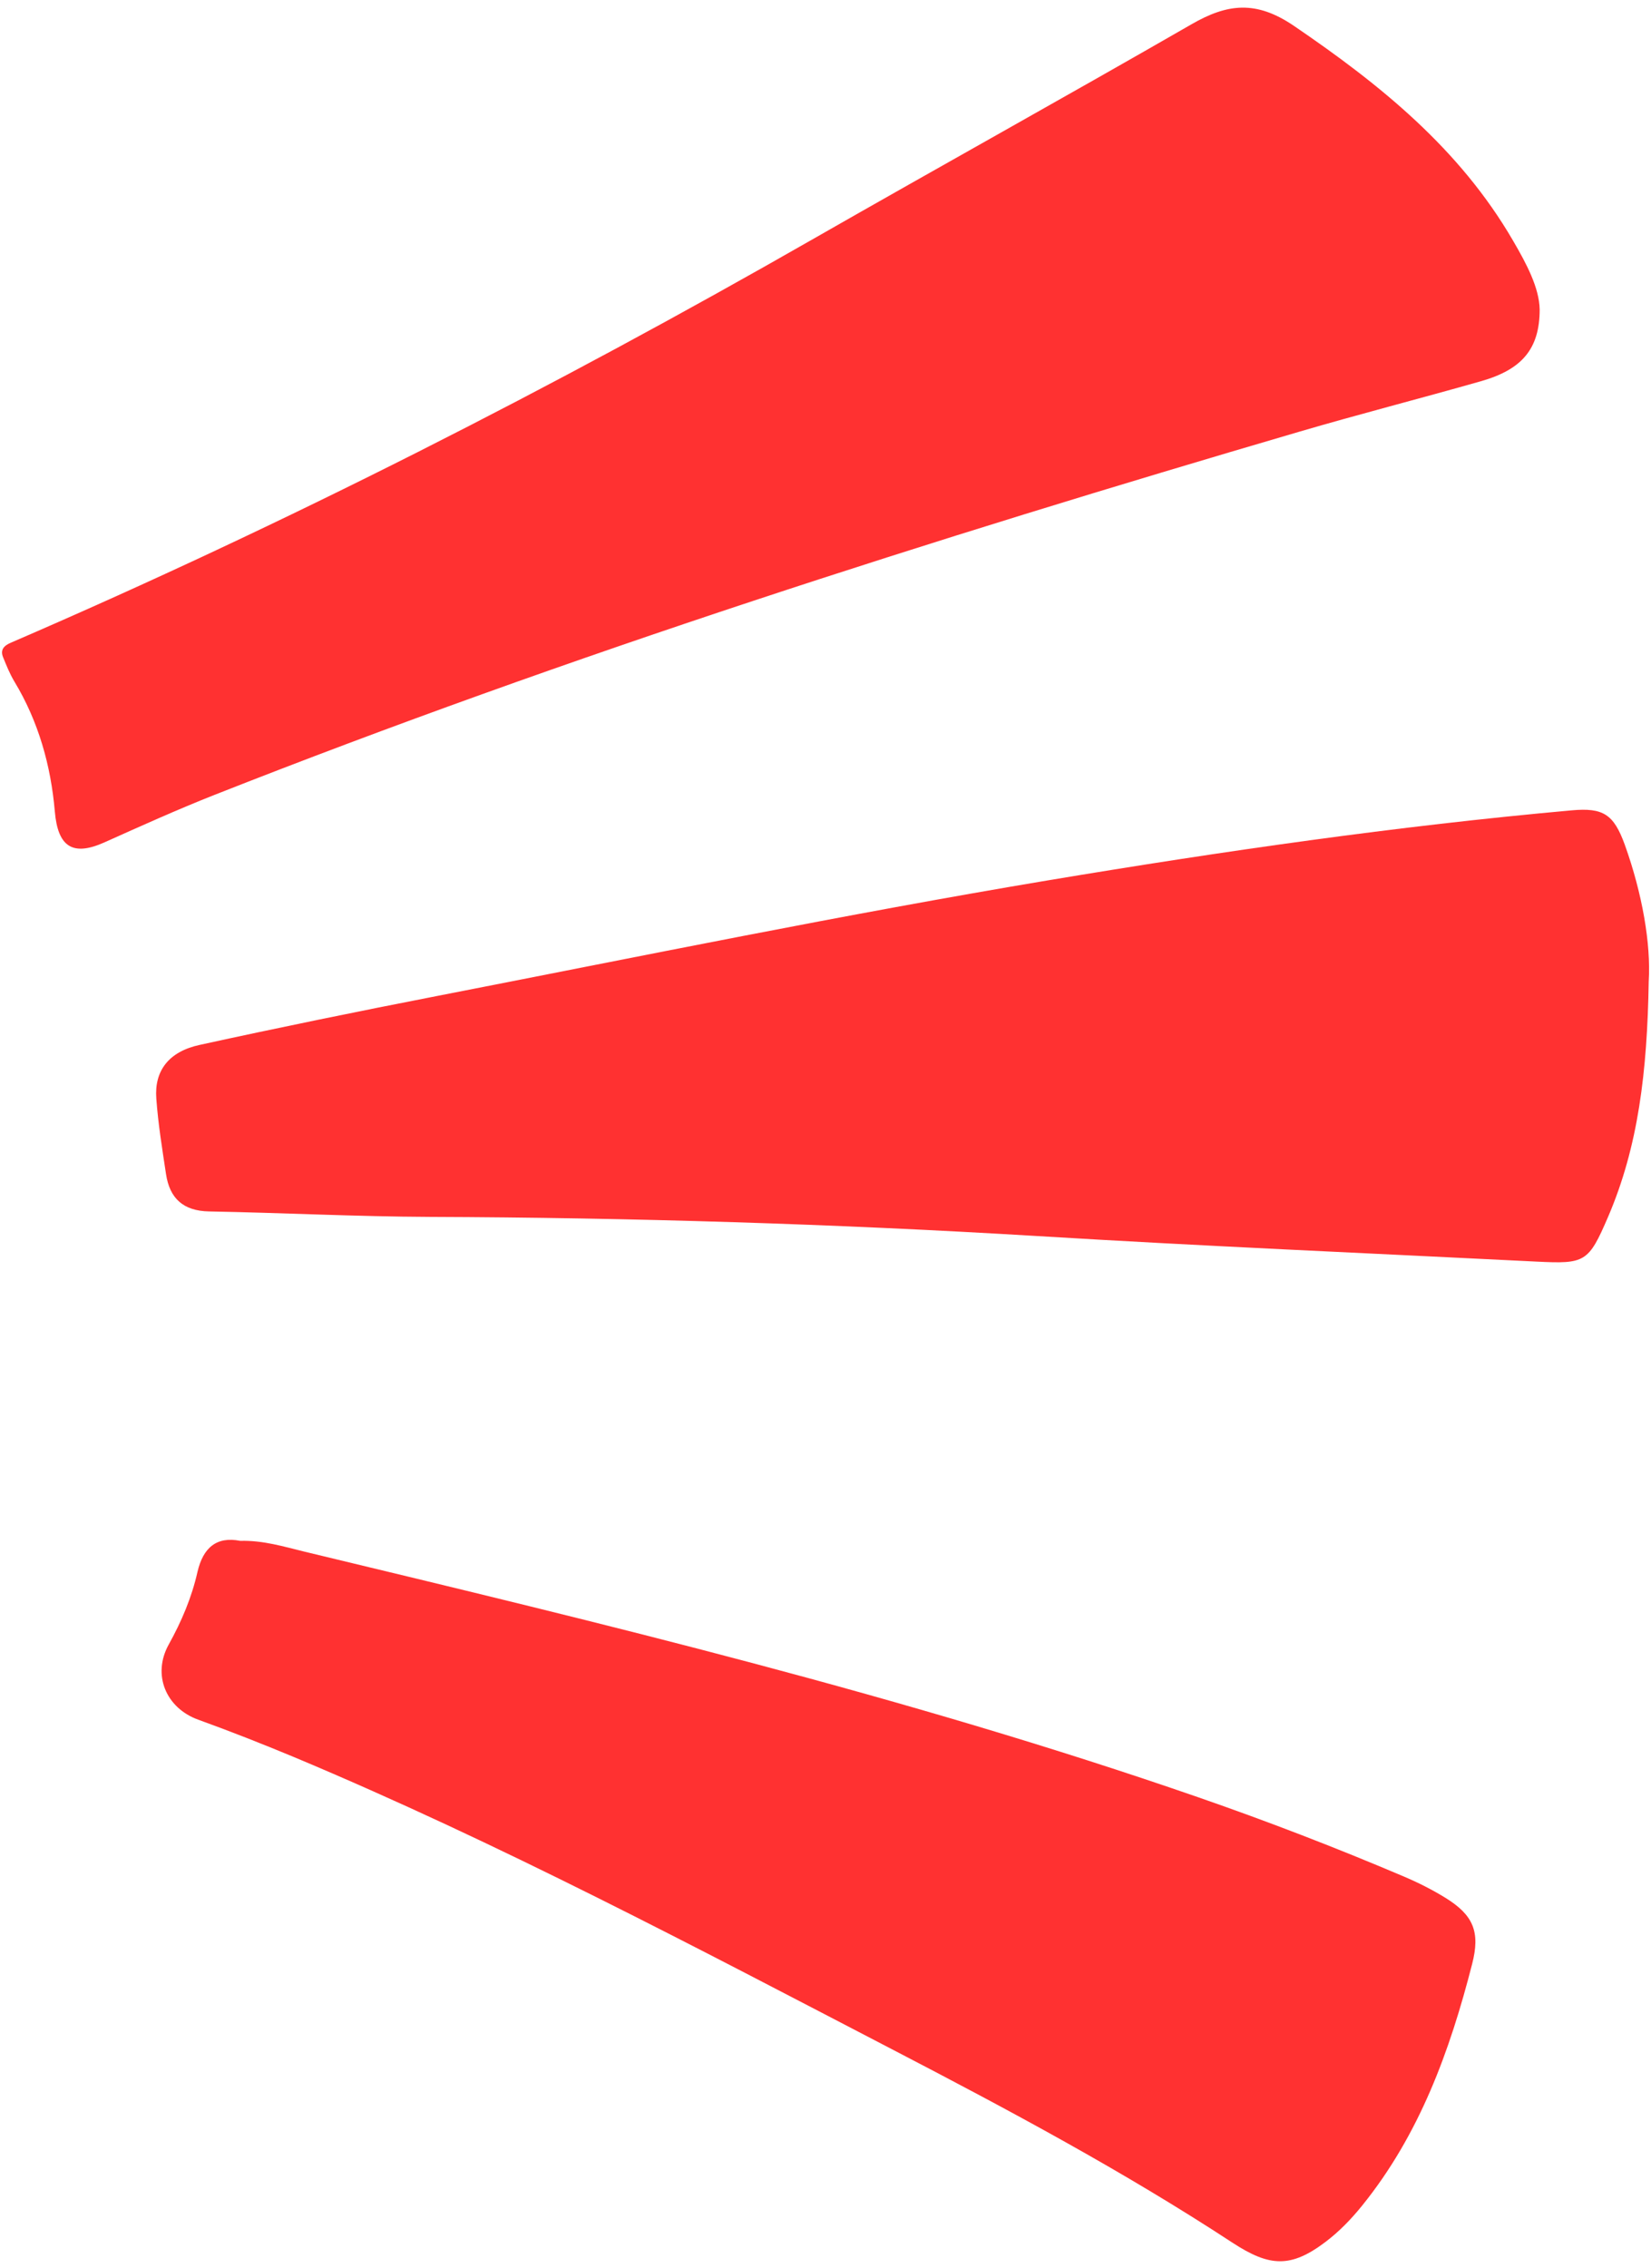
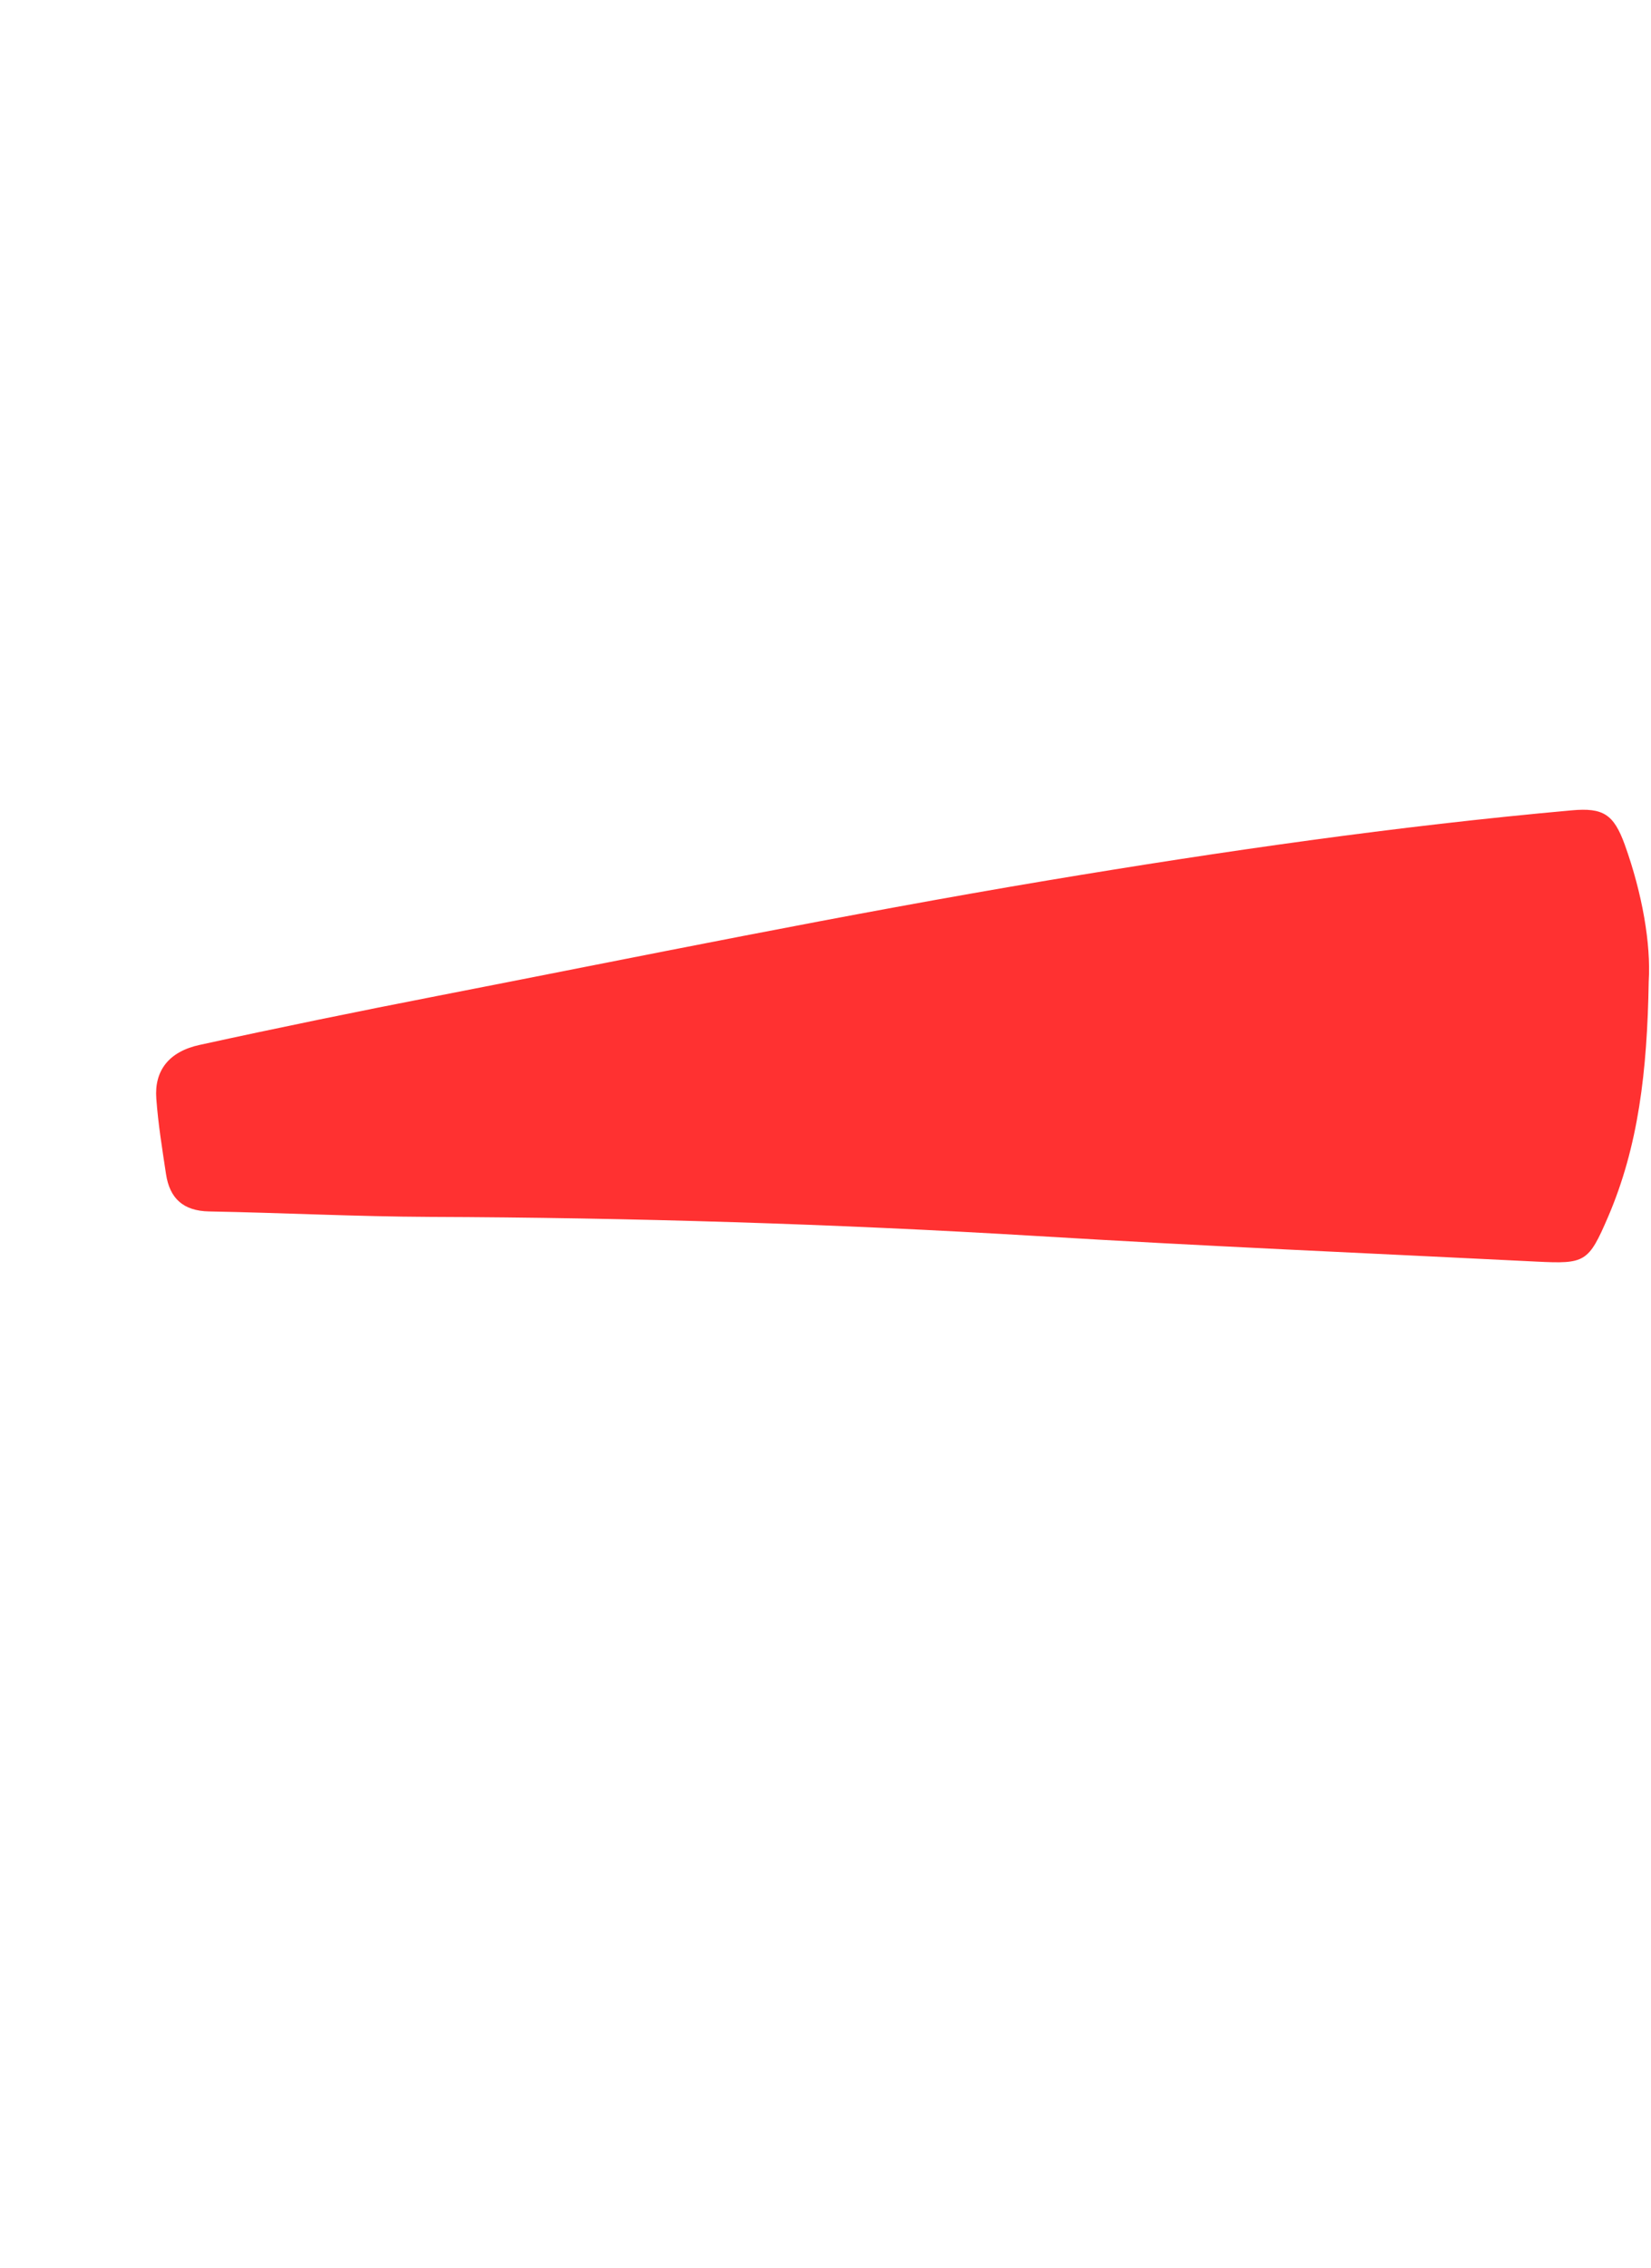
<svg xmlns="http://www.w3.org/2000/svg" fill="#000000" height="149.7" preserveAspectRatio="xMidYMid meet" version="1" viewBox="45.5 26.6 109.0 149.7" width="109" zoomAndPan="magnify">
  <g fill="#ff3131" id="change1_1">
-     <path d="M147.15,47.02c0,2.61-1.17,3.97-3.88,4.74c-4,1.14-8.03,2.17-12.02,3.34 c-24.17,7.08-48.15,14.72-71.59,23.96c-2.46,0.97-4.87,2.06-7.28,3.14c-2.11,0.94-3.06,0.26-3.26-2.04 c-0.26-3.03-1.08-5.95-2.67-8.58c-0.31-0.52-0.52-1.05-0.74-1.59c-0.22-0.52,0.07-0.79,0.52-0.98 c18.19-7.85,35.81-16.83,53.01-26.67c8.29-4.74,16.64-9.37,24.91-14.13c2.37-1.37,4.27-1.61,6.78,0.1 c5.7,3.88,10.94,8.11,14.46,14.17C146.29,44.02,147.12,45.59,147.15,47.02z" />
    <path d="M154.35,91.36c-0.1,5.99-0.69,10.9-2.68,15.54c-1.3,3.02-1.51,3.12-4.74,2.96 c-11.01-0.55-22.02-1.02-33.02-1.69c-13.33-0.8-26.67-1.21-40.02-1.26c-4.86-0.02-9.72-0.27-14.58-0.36 c-1.71-0.03-2.61-0.86-2.85-2.47c-0.25-1.65-0.52-3.31-0.64-4.98c-0.14-1.84,0.83-3.1,2.86-3.54c5.21-1.14,10.44-2.21,15.68-3.23 c13.45-2.62,26.87-5.38,40.39-7.64c11.45-1.91,22.94-3.57,34.51-4.61c2.09-0.19,2.78,0.26,3.51,2.27 C153.93,85.58,154.5,88.9,154.35,91.36z" />
-     <path d="M61.36,128.29c1.52-0.04,2.87,0.38,4.23,0.71c19.84,4.77,39.69,9.52,59.01,16.21 c4.59,1.59,9.13,3.34,13.6,5.24c0.94,0.4,1.87,0.87,2.73,1.4c1.84,1.14,2.31,2.24,1.76,4.37c-1.47,5.74-3.47,11.25-7.26,15.94 c-0.72,0.89-1.5,1.7-2.41,2.39c-2.3,1.74-3.7,1.66-6.15,0.06c-7.19-4.71-14.77-8.76-22.39-12.72 c-13.03-6.77-26.01-13.65-39.57-19.33c-2.09-0.87-4.2-1.7-6.33-2.47c-2.12-0.77-3.05-2.96-1.94-4.96c0.85-1.53,1.52-3.11,1.9-4.8 C58.91,128.75,59.79,127.98,61.36,128.29z" />
  </g>
</svg>